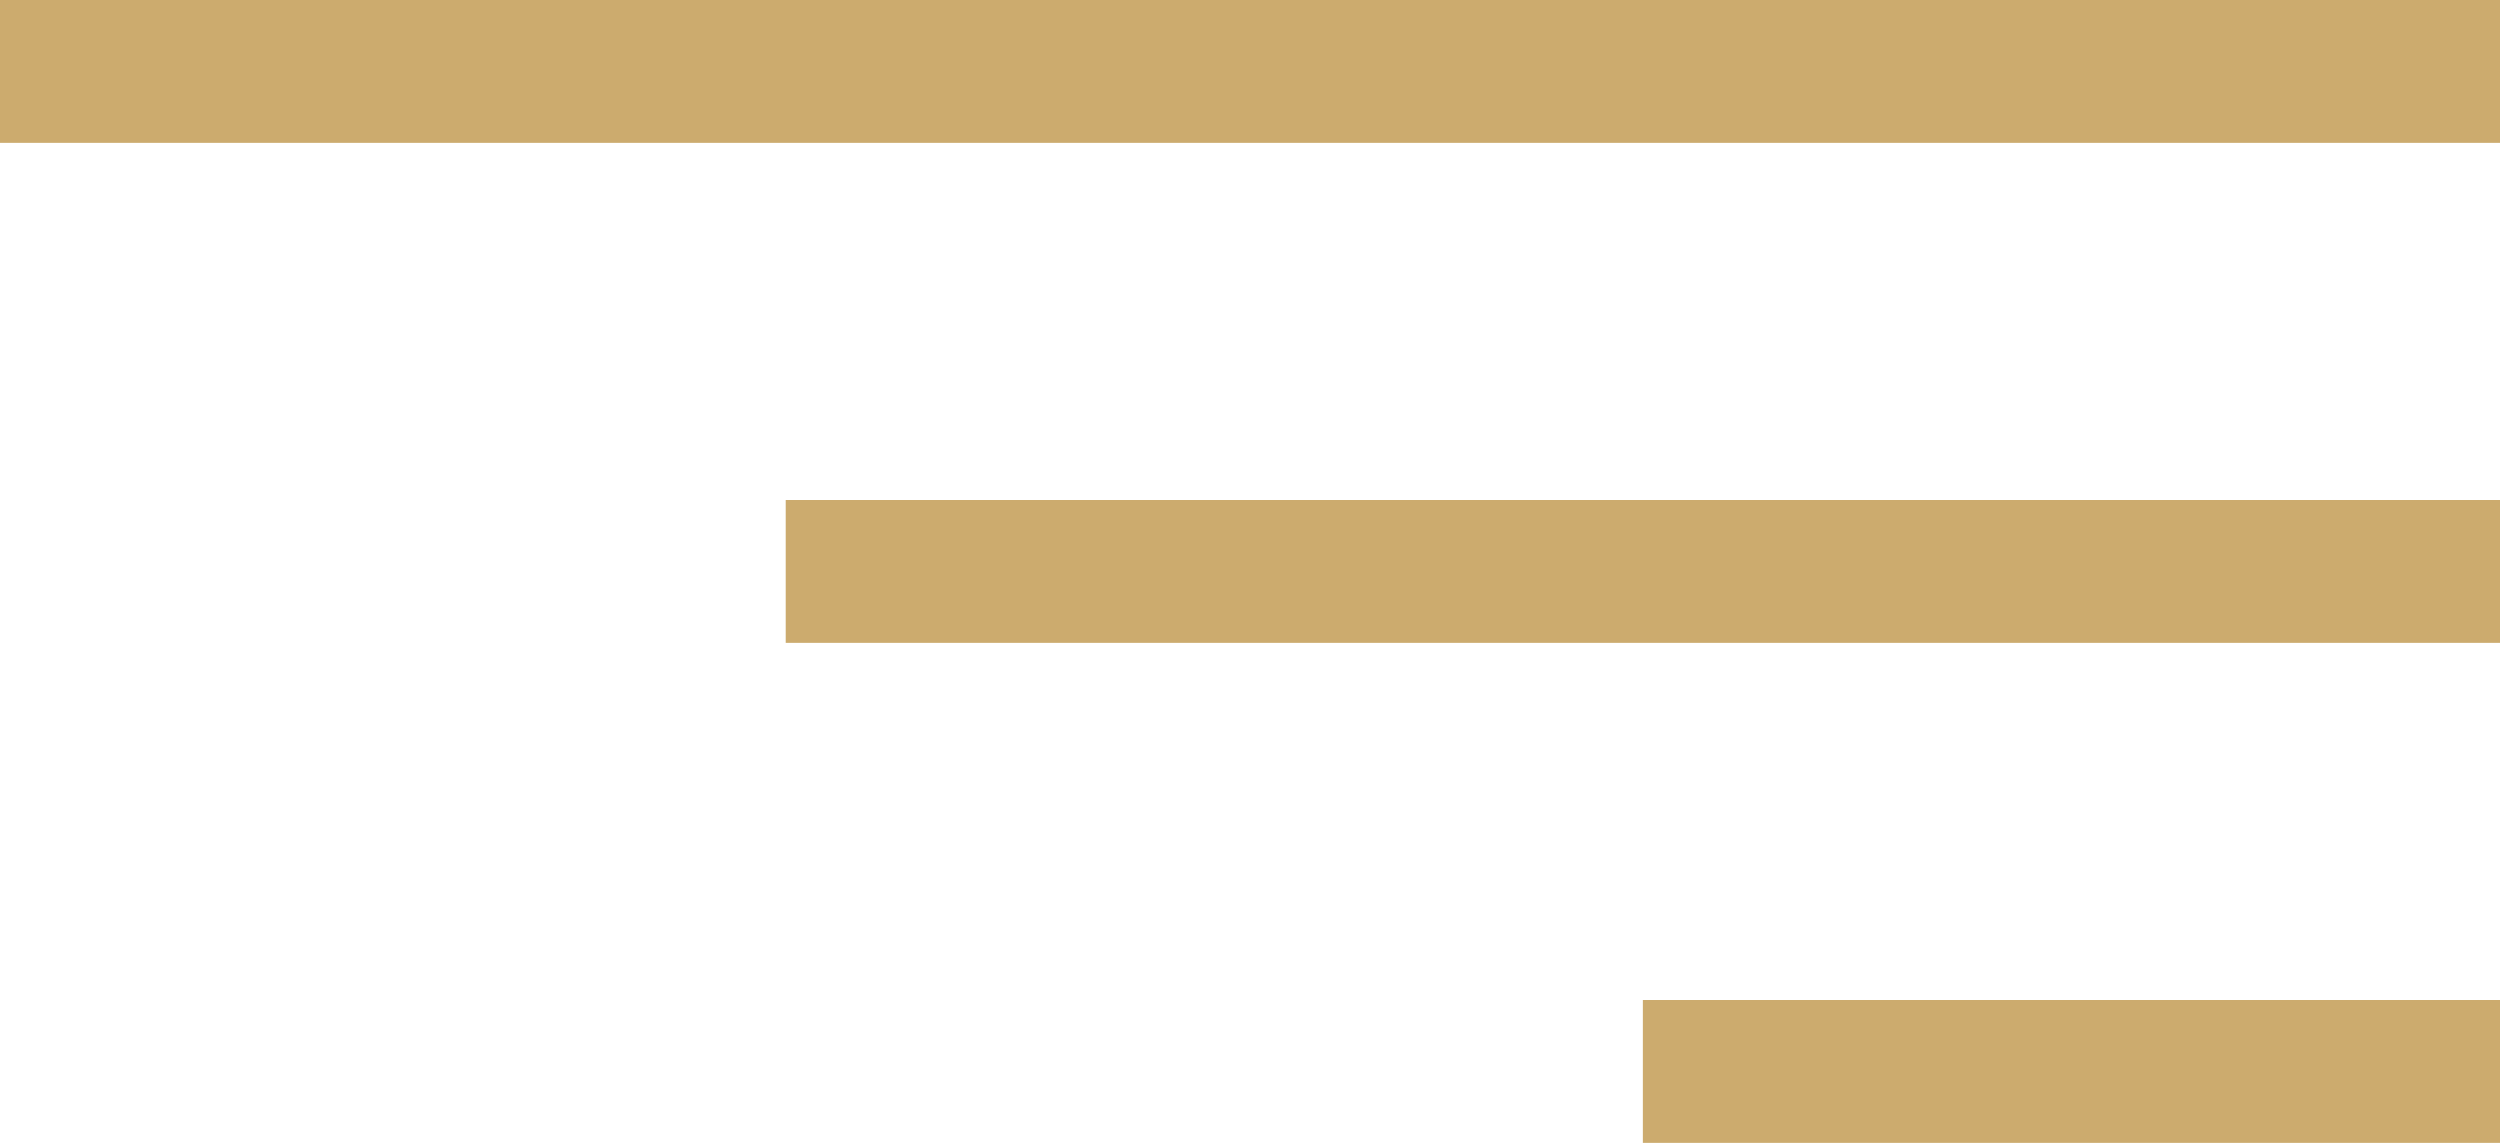
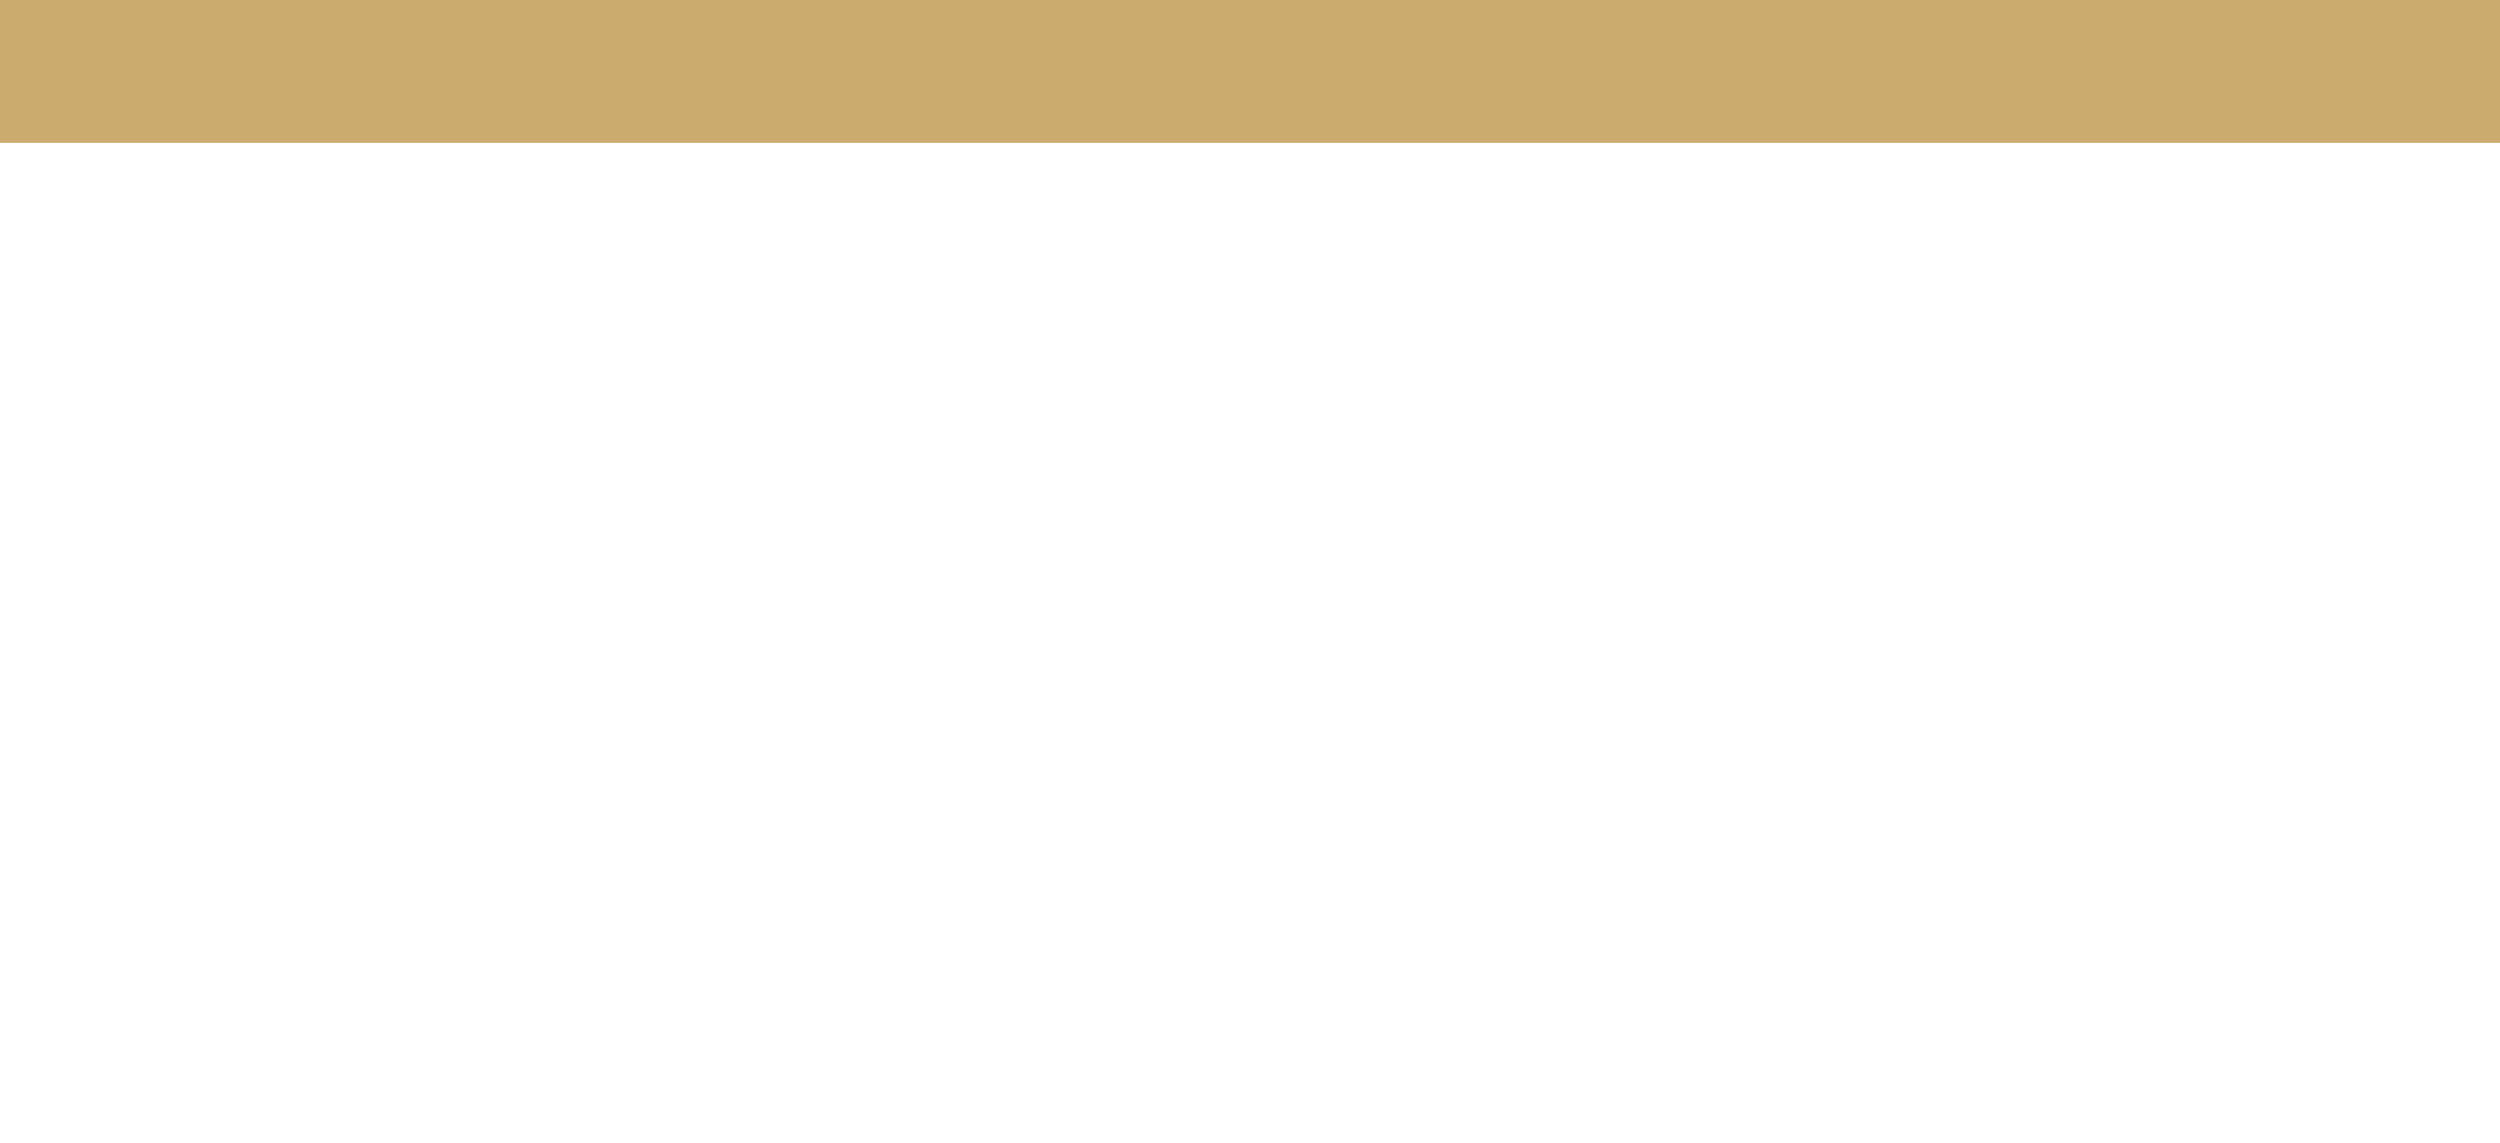
<svg xmlns="http://www.w3.org/2000/svg" width="35" height="16" viewBox="0 0 35 16" fill="none">
  <line x1="35" y1="1" x2="8.74228e-08" y2="1" stroke="#CCAB6E" stroke-width="2" />
-   <line x1="35" y1="8" x2="11" y2="8" stroke="#CCAB6E" stroke-width="2" />
-   <line x1="35" y1="15" x2="23" y2="15" stroke="#CCAB6E" stroke-width="2" />
</svg>